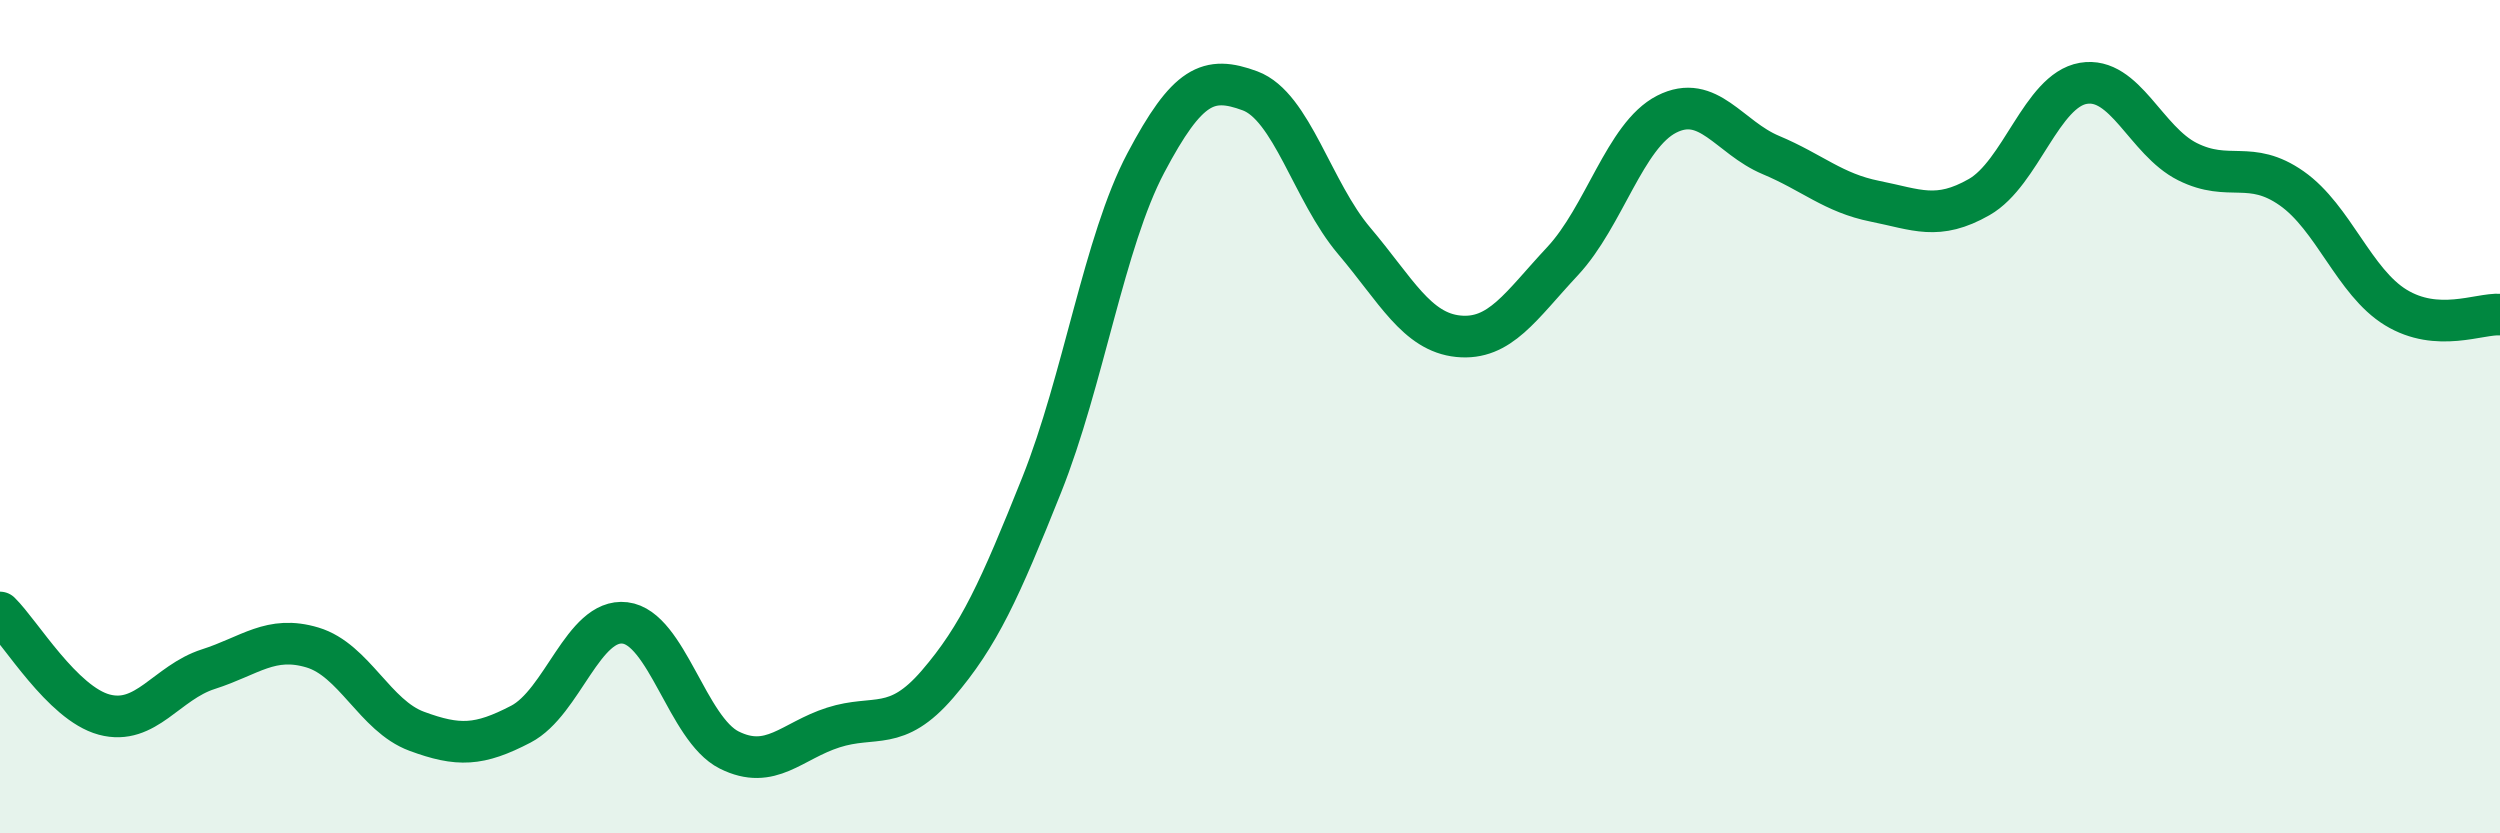
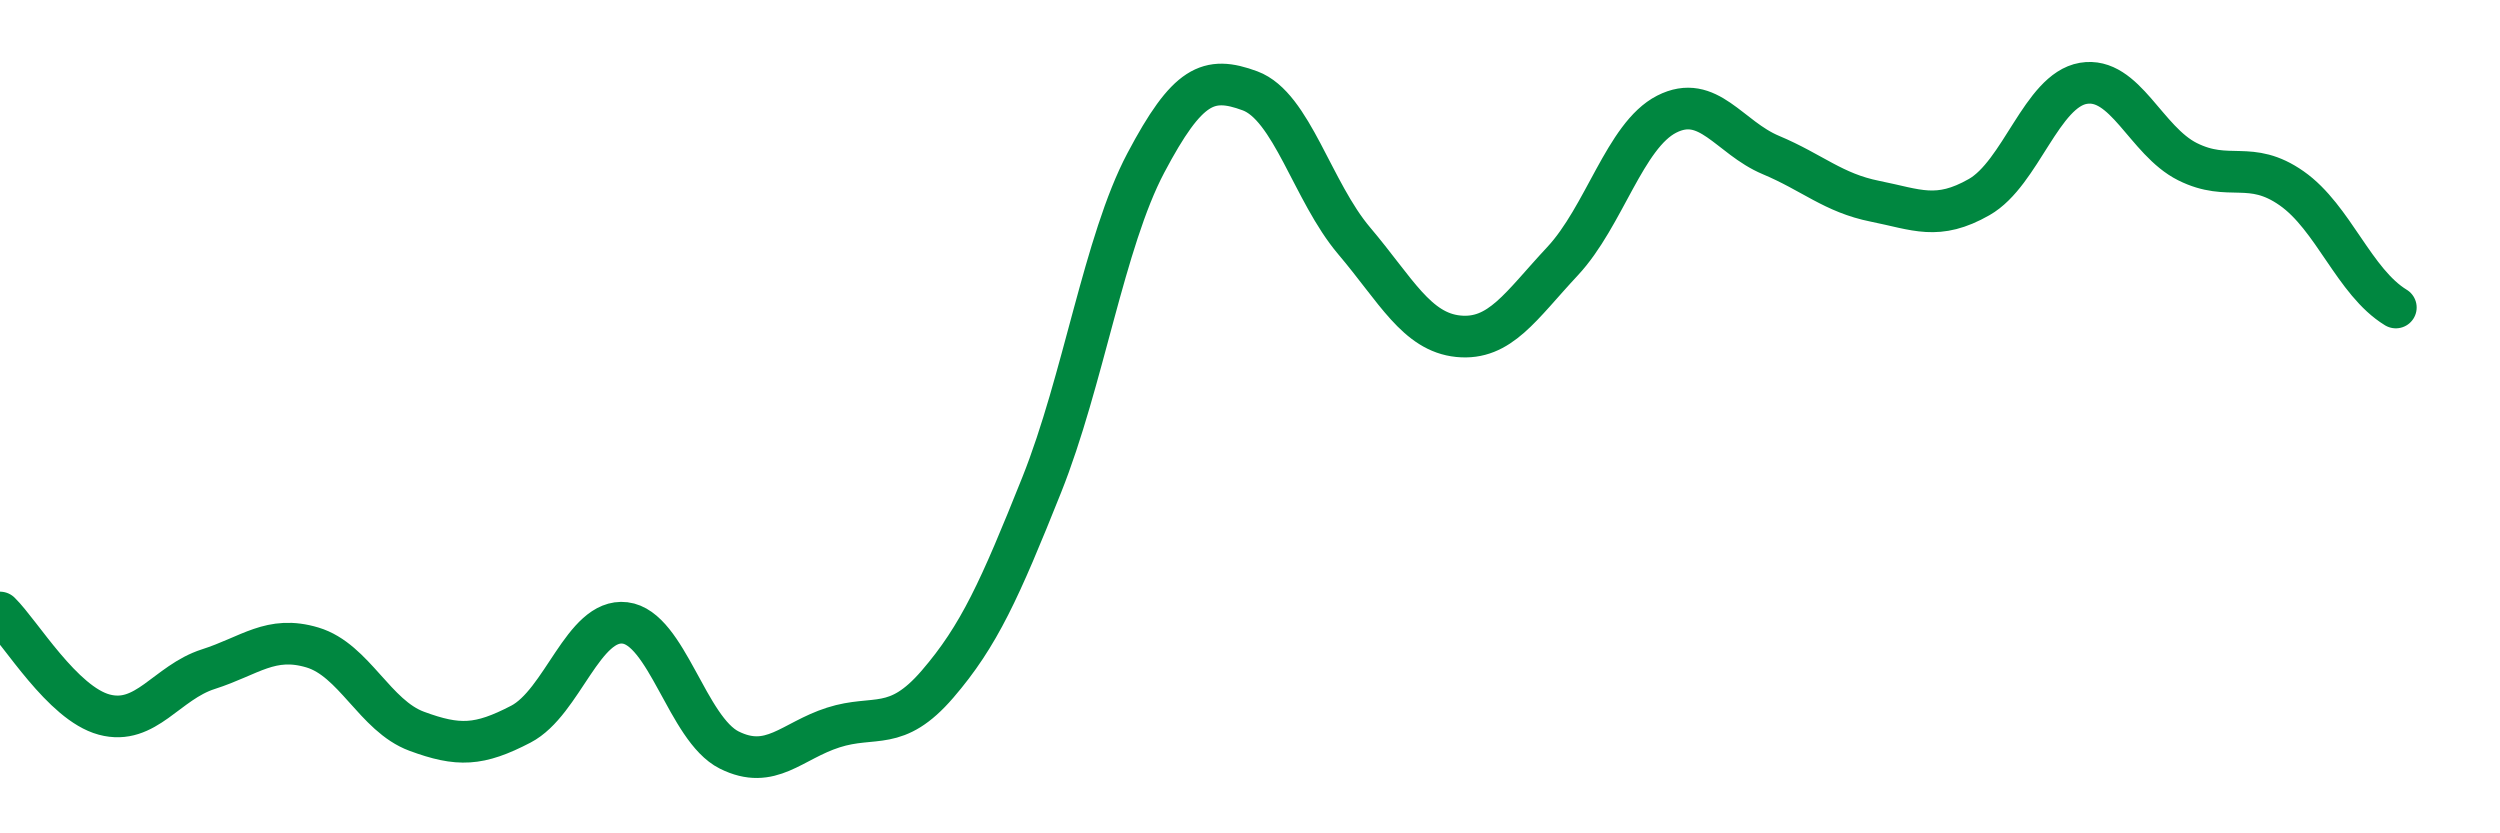
<svg xmlns="http://www.w3.org/2000/svg" width="60" height="20" viewBox="0 0 60 20">
-   <path d="M 0,14.7 C 0.5,15.19 1.5,16.88 2.5,17.15 C 3.5,17.42 4,16.38 5,16.06 C 6,15.74 6.5,15.24 7.5,15.54 C 8.5,15.84 9,17.18 10,17.55 C 11,17.92 11.5,17.9 12.5,17.38 C 13.5,16.86 14,14.83 15,14.95 C 16,15.07 16.5,17.5 17.5,18 C 18.5,18.5 19,17.78 20,17.46 C 21,17.14 21.5,17.58 22.5,16.42 C 23.5,15.26 24,14.14 25,11.64 C 26,9.14 26.5,5.8 27.5,3.91 C 28.5,2.02 29,1.81 30,2.18 C 31,2.55 31.5,4.6 32.5,5.78 C 33.5,6.96 34,7.97 35,8.07 C 36,8.17 36.5,7.34 37.5,6.27 C 38.5,5.2 39,3.25 40,2.74 C 41,2.23 41.5,3.3 42.5,3.72 C 43.5,4.14 44,4.63 45,4.83 C 46,5.03 46.5,5.3 47.5,4.73 C 48.5,4.16 49,2.17 50,2 C 51,1.83 51.5,3.38 52.5,3.88 C 53.5,4.38 54,3.82 55,4.52 C 56,5.22 56.5,6.77 57.5,7.38 C 58.5,7.99 59.5,7.52 60,7.55L60 20L0 20Z" fill="#008740" opacity="0.1" stroke-linecap="round" stroke-linejoin="round" />
-   <path d="M 0,14.7 C 0.5,15.19 1.5,16.88 2.5,17.15 C 3.5,17.42 4,16.38 5,16.06 C 6,15.74 6.5,15.24 7.5,15.54 C 8.5,15.84 9,17.18 10,17.55 C 11,17.92 11.5,17.9 12.5,17.38 C 13.5,16.86 14,14.83 15,14.95 C 16,15.07 16.5,17.5 17.5,18 C 18.5,18.5 19,17.78 20,17.46 C 21,17.14 21.5,17.58 22.5,16.42 C 23.5,15.26 24,14.14 25,11.64 C 26,9.14 26.5,5.8 27.5,3.91 C 28.5,2.02 29,1.81 30,2.18 C 31,2.55 31.5,4.6 32.5,5.78 C 33.5,6.96 34,7.97 35,8.07 C 36,8.17 36.5,7.34 37.5,6.27 C 38.5,5.2 39,3.25 40,2.74 C 41,2.23 41.5,3.3 42.5,3.72 C 43.5,4.14 44,4.63 45,4.83 C 46,5.03 46.5,5.3 47.5,4.73 C 48.5,4.16 49,2.17 50,2 C 51,1.83 51.5,3.38 52.5,3.88 C 53.5,4.38 54,3.82 55,4.52 C 56,5.22 56.5,6.77 57.5,7.38 C 58.5,7.99 59.5,7.52 60,7.55" stroke="#008740" stroke-width="1" fill="none" stroke-linecap="round" stroke-linejoin="round" />
+   <path d="M 0,14.7 C 0.5,15.19 1.5,16.88 2.5,17.15 C 3.5,17.42 4,16.38 5,16.06 C 6,15.74 6.5,15.24 7.5,15.54 C 8.5,15.84 9,17.18 10,17.55 C 11,17.92 11.5,17.9 12.5,17.38 C 13.5,16.86 14,14.83 15,14.95 C 16,15.07 16.5,17.5 17.5,18 C 18.5,18.5 19,17.78 20,17.46 C 21,17.14 21.5,17.58 22.5,16.42 C 23.5,15.26 24,14.14 25,11.64 C 26,9.14 26.5,5.8 27.5,3.91 C 28.5,2.02 29,1.81 30,2.18 C 31,2.55 31.5,4.6 32.5,5.78 C 33.5,6.96 34,7.97 35,8.07 C 36,8.17 36.5,7.34 37.5,6.27 C 38.5,5.2 39,3.25 40,2.74 C 41,2.23 41.5,3.3 42.5,3.72 C 43.5,4.14 44,4.63 45,4.83 C 46,5.03 46.5,5.3 47.5,4.73 C 48.5,4.16 49,2.17 50,2 C 51,1.83 51.5,3.38 52.5,3.88 C 53.5,4.38 54,3.82 55,4.52 C 56,5.22 56.5,6.77 57.5,7.38 " stroke="#008740" stroke-width="1" fill="none" stroke-linecap="round" stroke-linejoin="round" />
</svg>